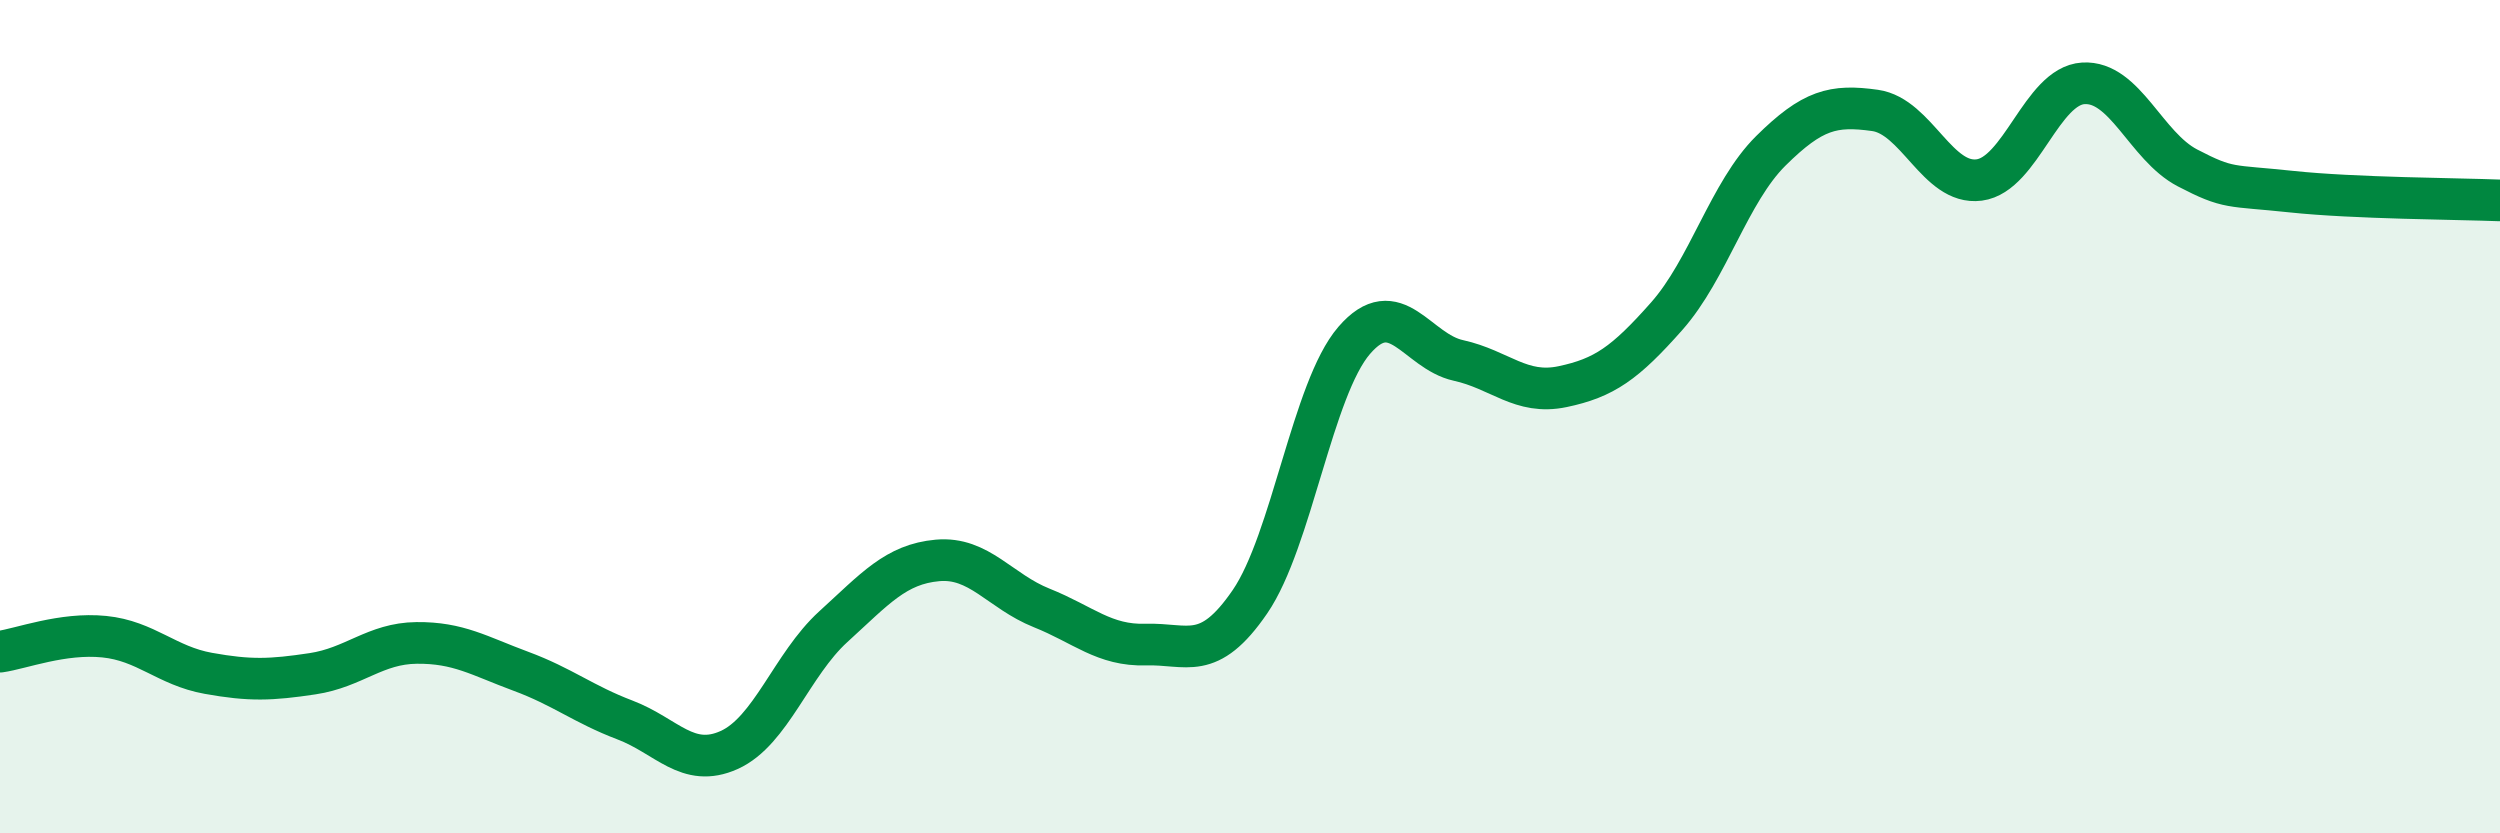
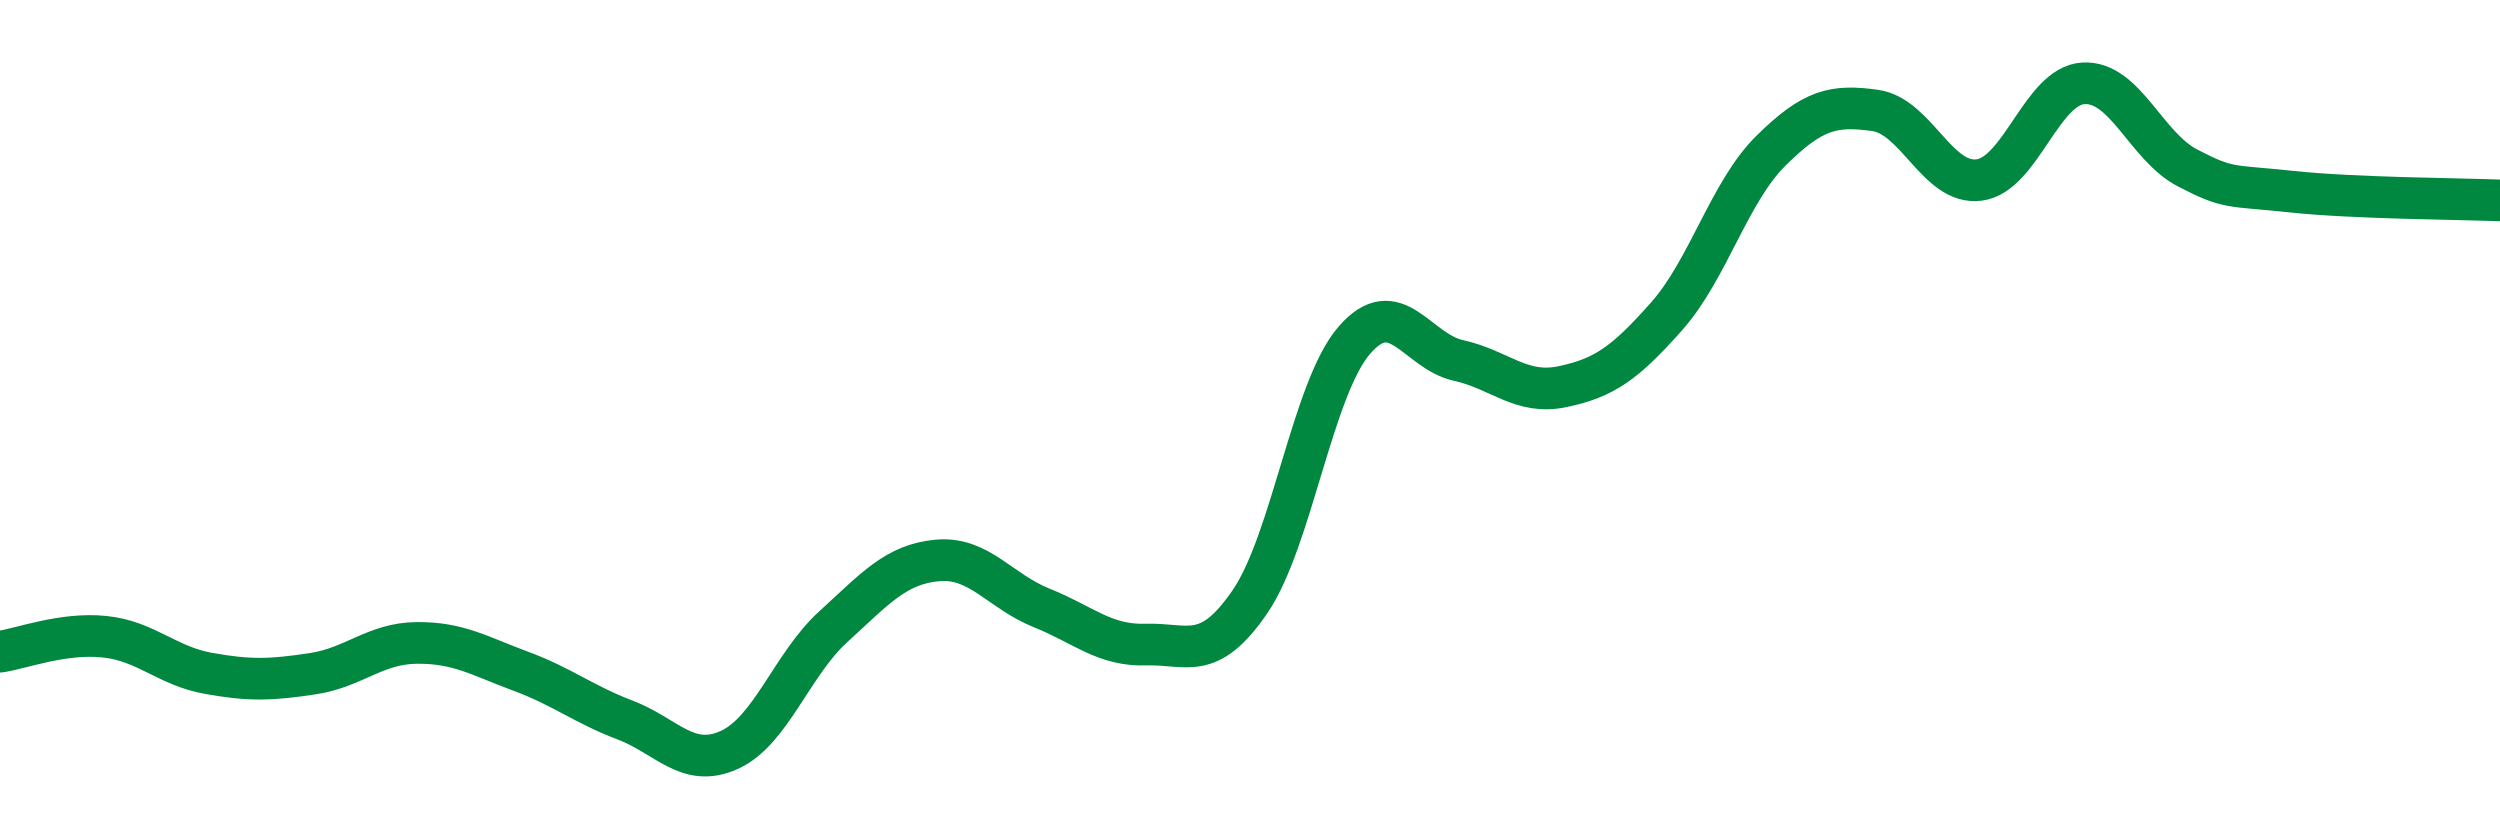
<svg xmlns="http://www.w3.org/2000/svg" width="60" height="20" viewBox="0 0 60 20">
-   <path d="M 0,15.64 C 0.5,15.57 1.5,15.18 2.5,15.28 C 3.5,15.38 4,15.98 5,16.16 C 6,16.34 6.5,16.32 7.5,16.17 C 8.5,16.02 9,15.44 10,15.43 C 11,15.42 11.5,15.74 12.5,16.11 C 13.5,16.48 14,16.9 15,17.28 C 16,17.66 16.5,18.45 17.5,18 C 18.5,17.55 19,15.95 20,15.04 C 21,14.13 21.5,13.54 22.5,13.45 C 23.5,13.36 24,14.19 25,14.59 C 26,14.99 26.5,15.5 27.5,15.47 C 28.5,15.44 29,15.9 30,14.44 C 31,12.98 31.5,9.33 32.5,8.17 C 33.5,7.01 34,8.43 35,8.65 C 36,8.87 36.5,9.49 37.5,9.28 C 38.5,9.07 39,8.72 40,7.59 C 41,6.46 41.5,4.61 42.5,3.62 C 43.5,2.63 44,2.51 45,2.65 C 46,2.79 46.5,4.45 47.5,4.32 C 48.5,4.19 49,2.06 50,2 C 51,1.94 51.5,3.51 52.5,4.03 C 53.5,4.55 53.5,4.44 55,4.6 C 56.5,4.76 59,4.77 60,4.81L60 20L0 20Z" fill="#008740" opacity="0.1" stroke-linecap="round" stroke-linejoin="round" />
  <path d="M 0,15.64 C 0.5,15.57 1.5,15.18 2.5,15.28 C 3.5,15.38 4,15.98 5,16.16 C 6,16.34 6.5,16.32 7.5,16.17 C 8.5,16.02 9,15.44 10,15.43 C 11,15.42 11.5,15.74 12.5,16.11 C 13.5,16.48 14,16.9 15,17.28 C 16,17.66 16.5,18.45 17.5,18 C 18.5,17.55 19,15.95 20,15.04 C 21,14.13 21.5,13.54 22.5,13.45 C 23.5,13.36 24,14.19 25,14.59 C 26,14.99 26.5,15.5 27.5,15.47 C 28.5,15.44 29,15.9 30,14.44 C 31,12.98 31.5,9.33 32.5,8.17 C 33.5,7.01 34,8.43 35,8.65 C 36,8.87 36.5,9.49 37.5,9.28 C 38.5,9.07 39,8.72 40,7.59 C 41,6.46 41.5,4.61 42.5,3.62 C 43.5,2.63 44,2.51 45,2.65 C 46,2.79 46.5,4.45 47.5,4.32 C 48.5,4.19 49,2.06 50,2 C 51,1.94 51.5,3.51 52.5,4.03 C 53.5,4.55 53.5,4.44 55,4.6 C 56.5,4.76 59,4.77 60,4.81" stroke="#008740" stroke-width="1" fill="none" stroke-linecap="round" stroke-linejoin="round" />
</svg>